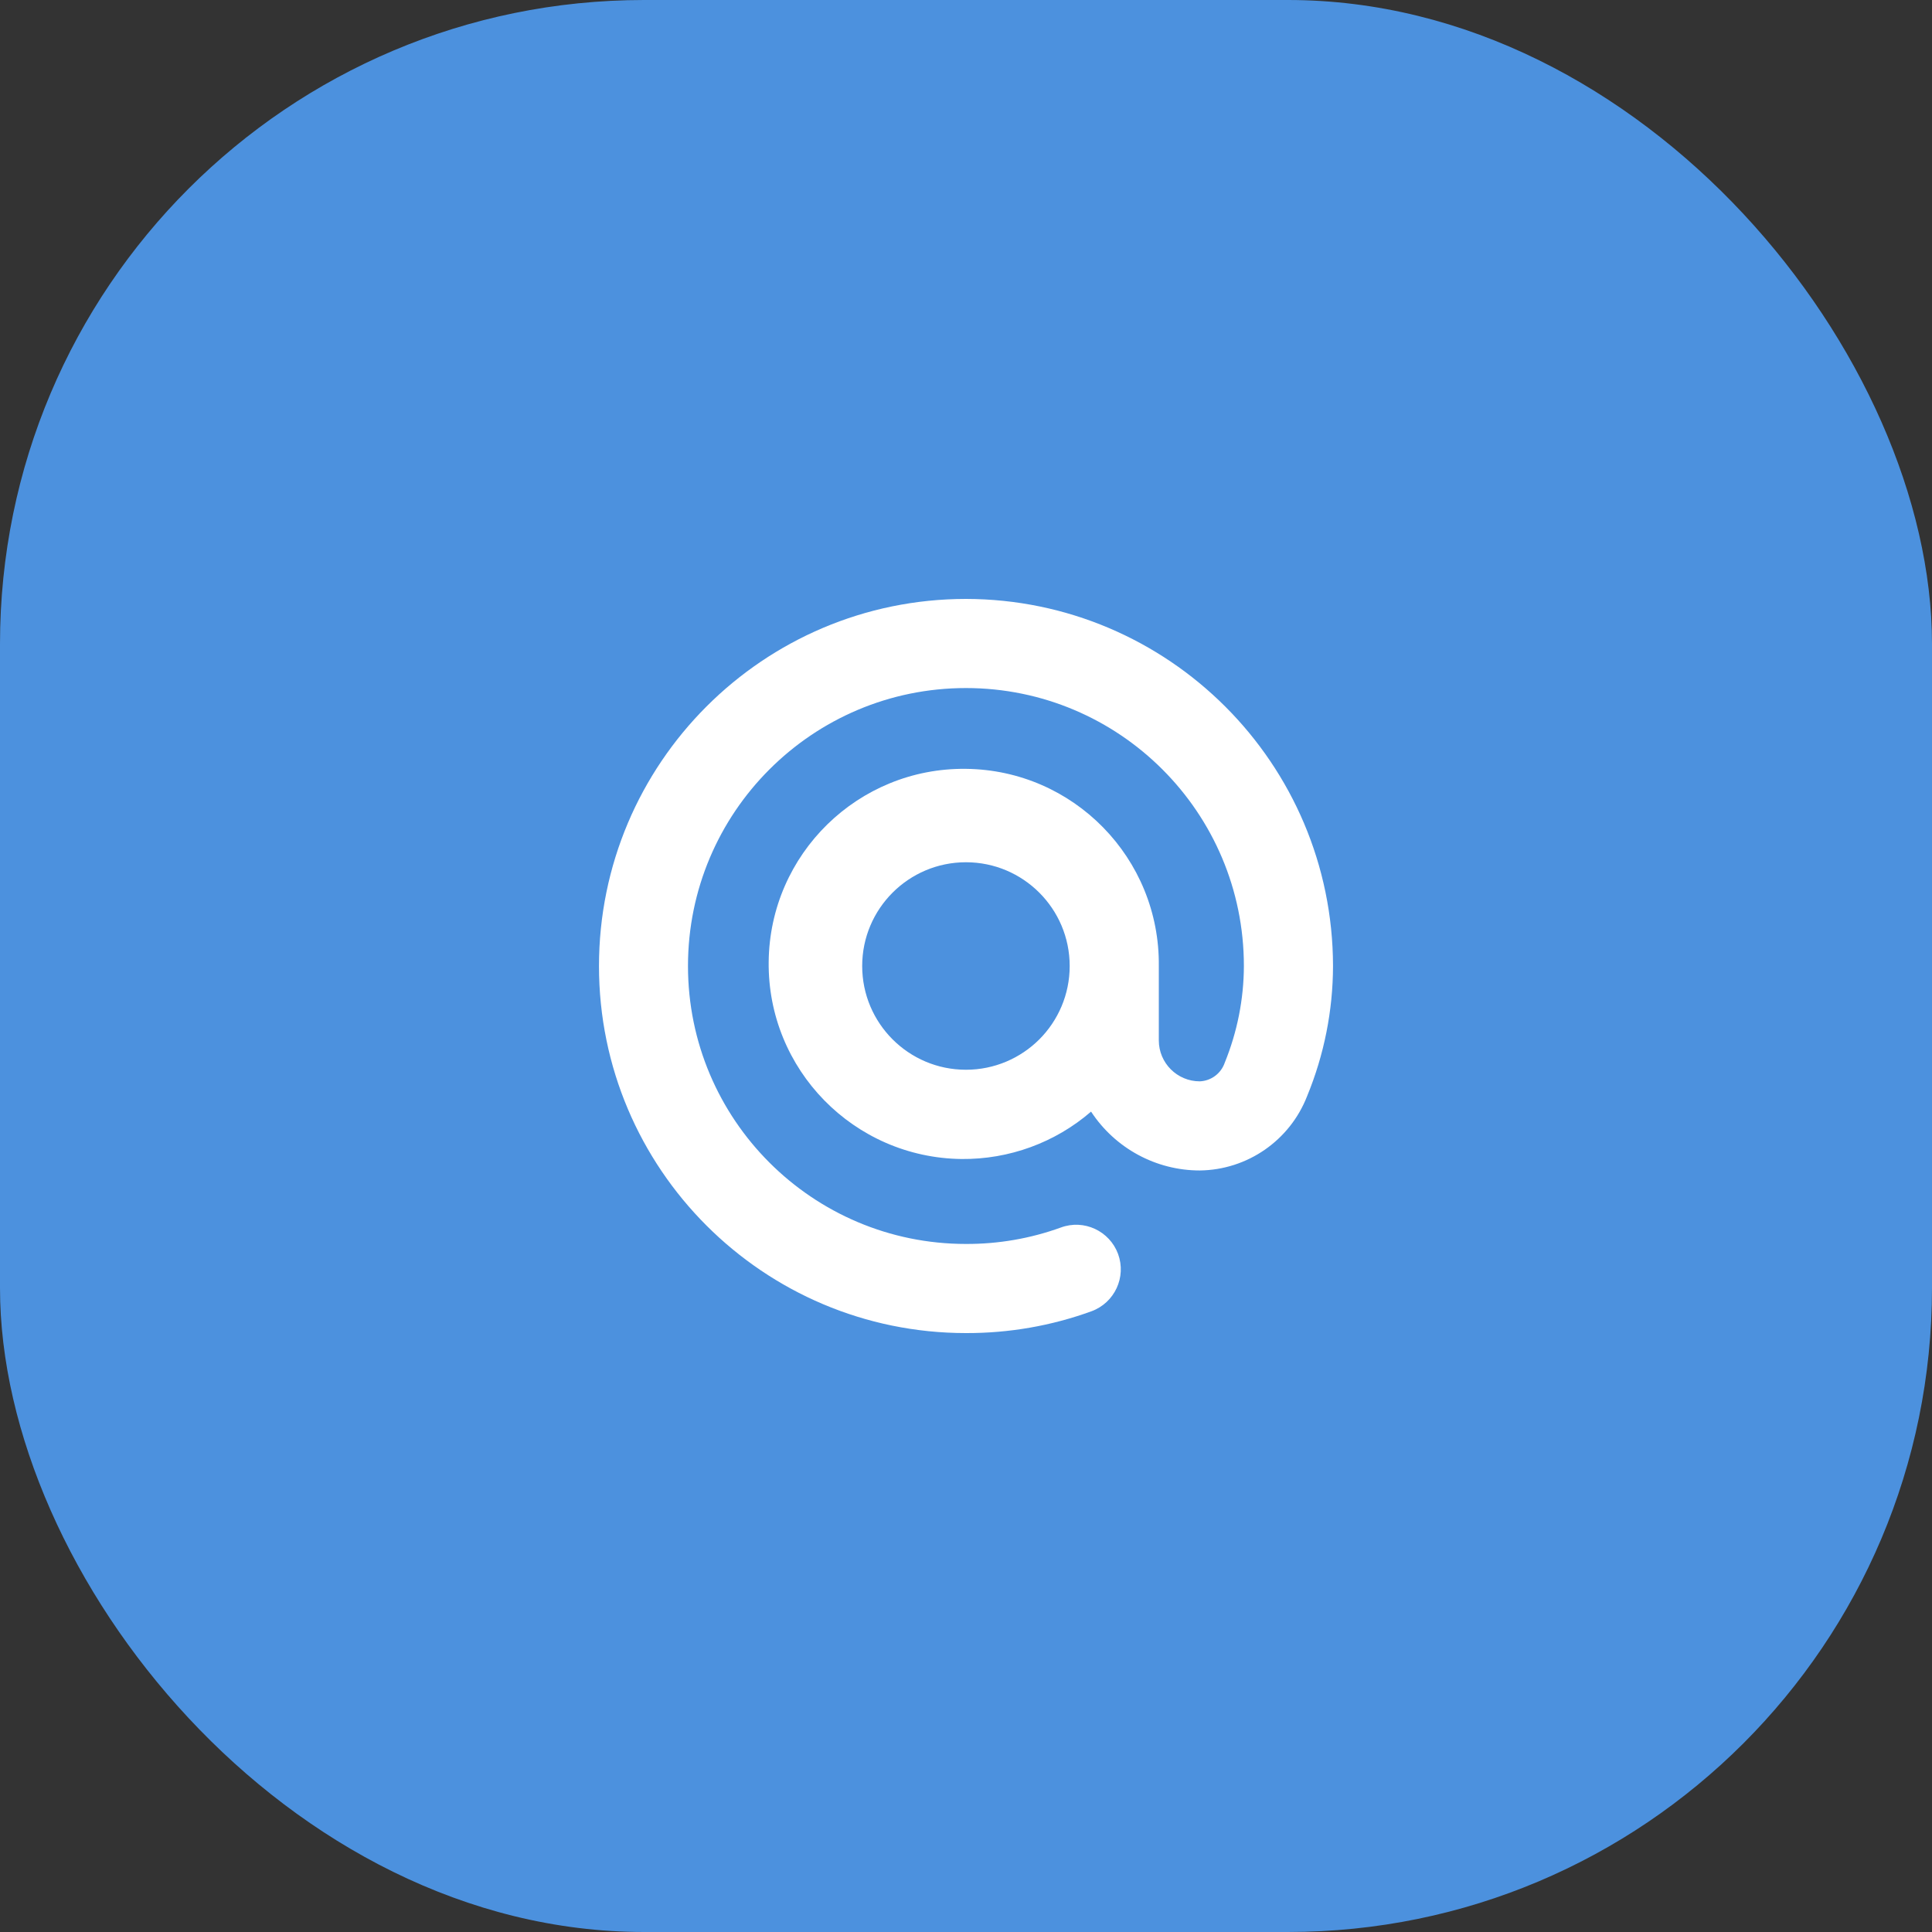
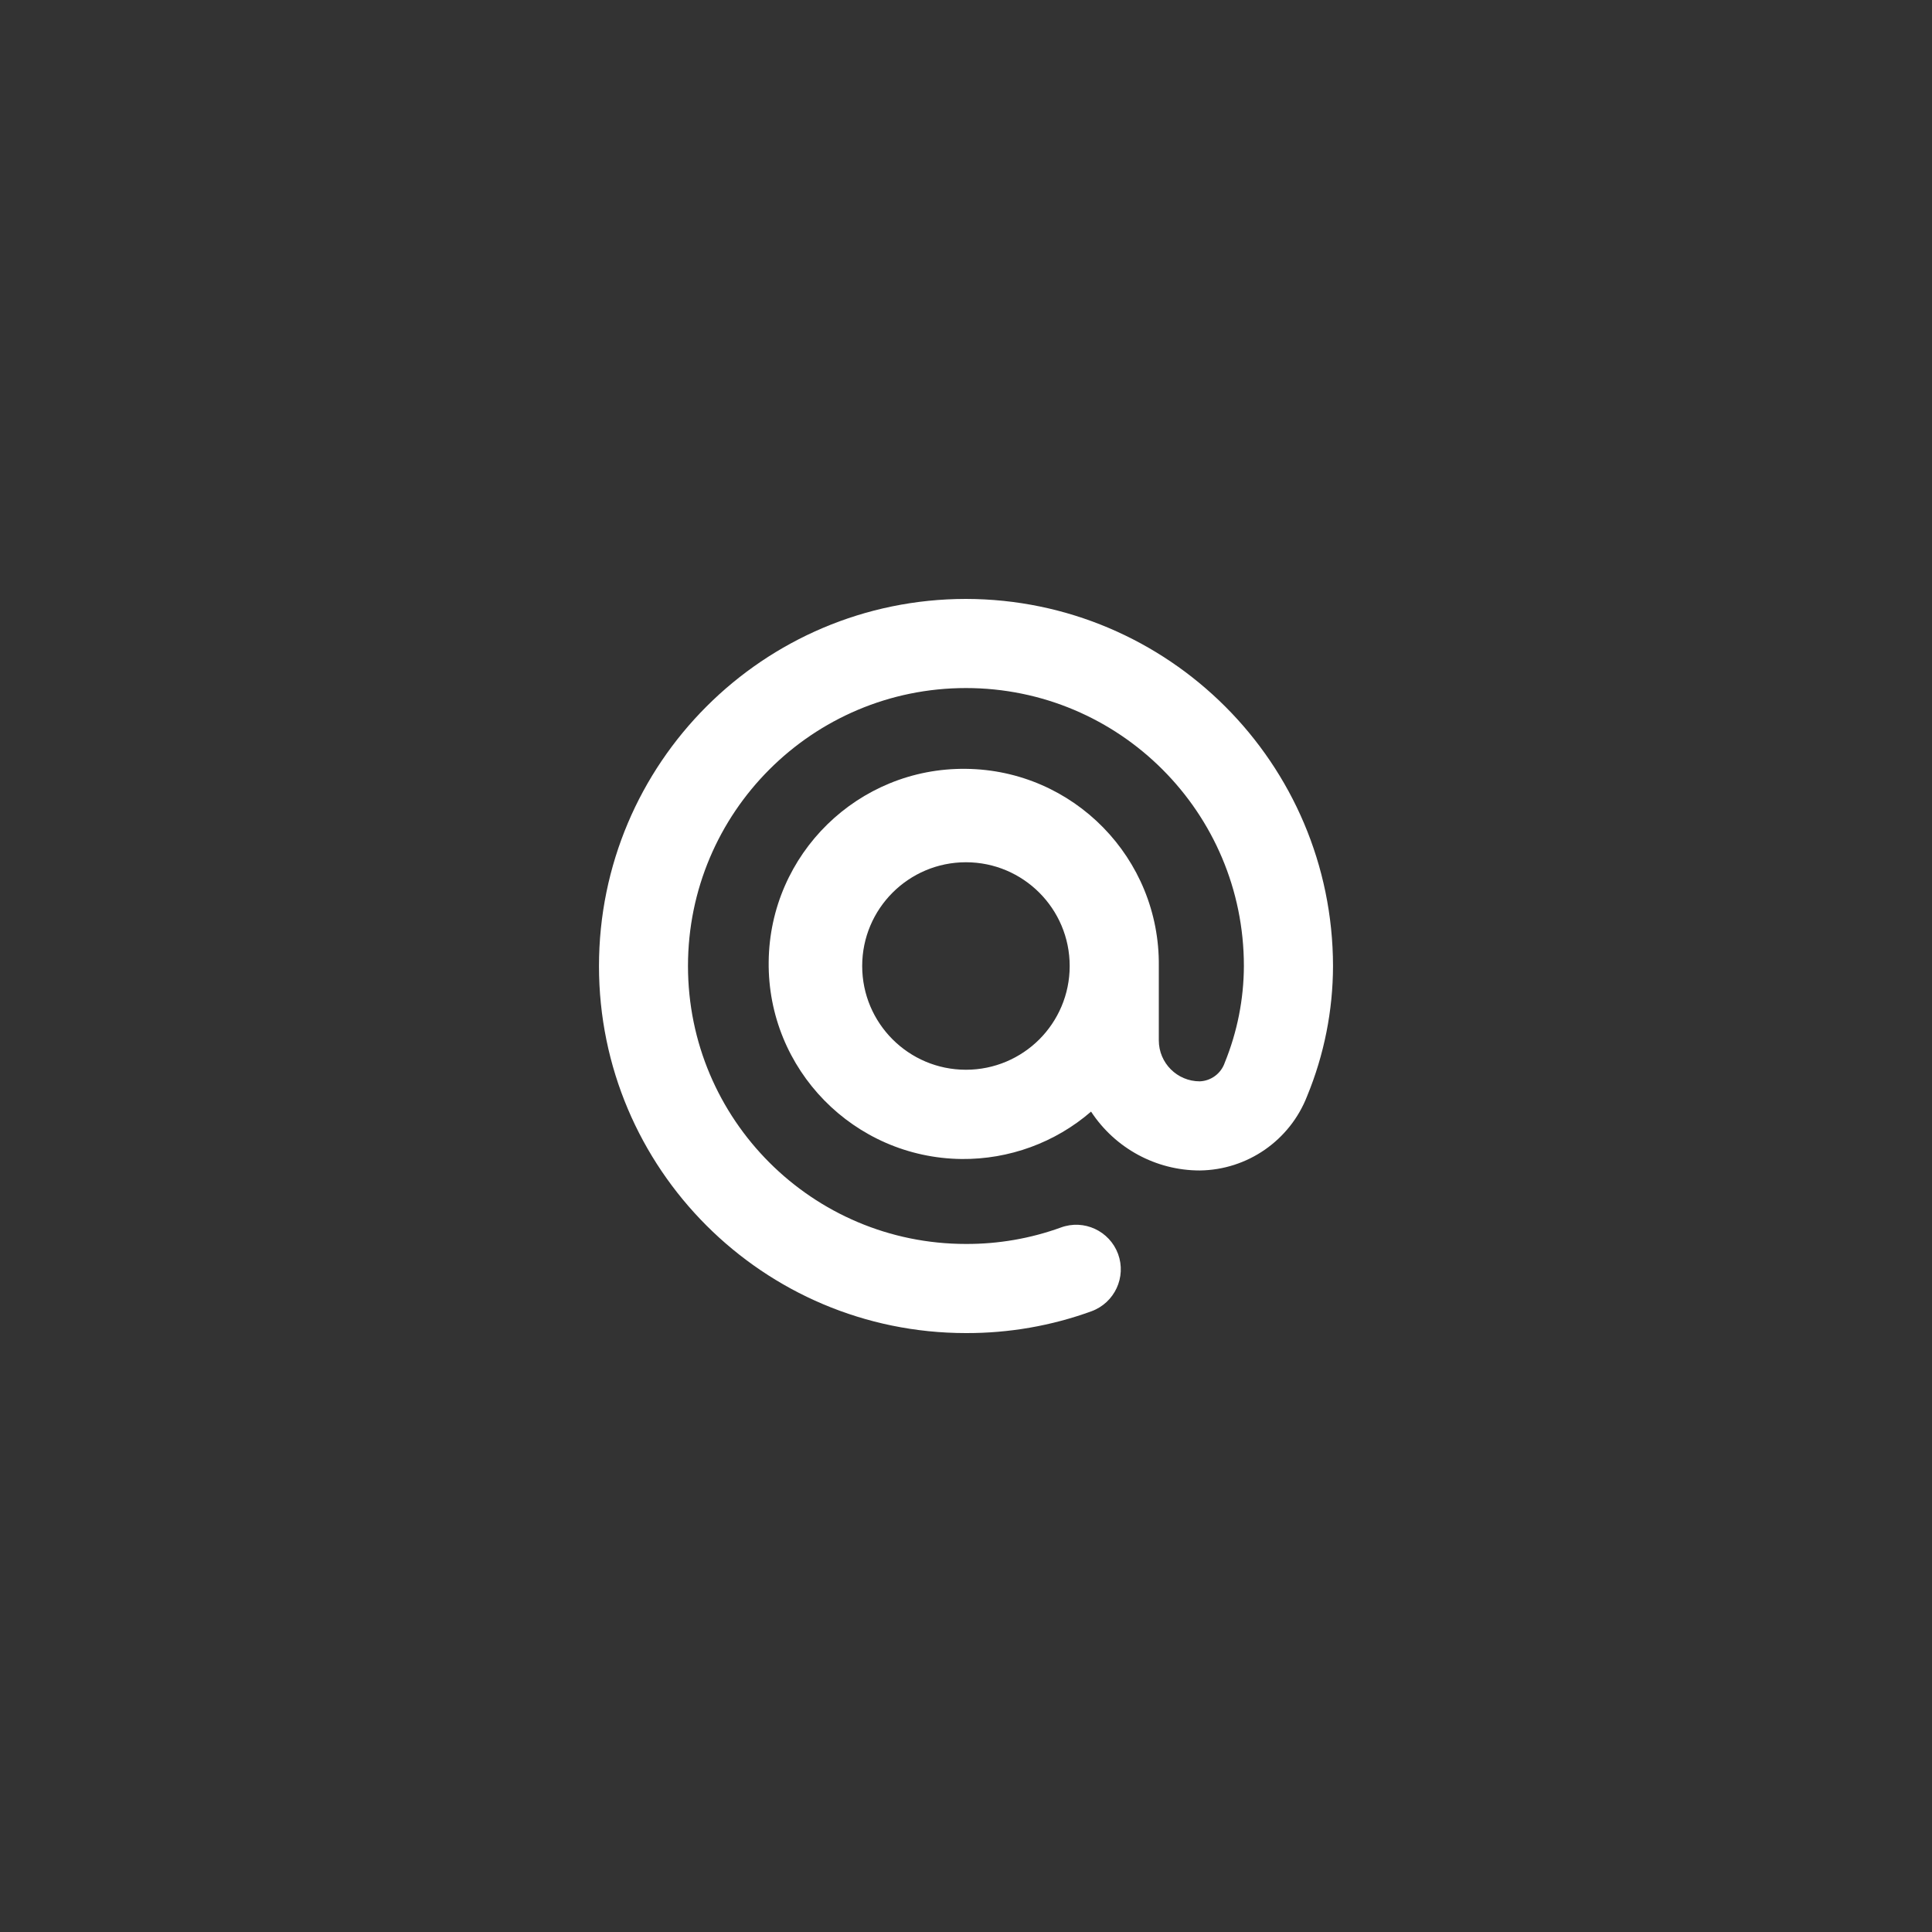
<svg xmlns="http://www.w3.org/2000/svg" width="60" height="60" viewBox="0 0 60 60" fill="none">
  <rect x="0" y="0" width="60" height="60" fill="#333333" stroke="none" />
-   <rect width="60" height="60" rx="20" fill="#4C91DE" />
  <g clip-path="url(#clip0_8042_337)">
    <path d="M29.998 18.6C23.704 18.604 18.602 23.706 18.602 30.004C18.602 36.294 23.704 41.397 29.998 41.4C31.33 41.404 32.651 41.176 33.898 40.722C34.618 40.456 34.985 39.663 34.723 38.943C34.457 38.227 33.664 37.856 32.944 38.122C32.001 38.464 31.001 38.636 29.998 38.632C25.231 38.632 21.366 34.767 21.366 30C21.366 25.233 25.231 21.368 29.998 21.368C34.765 21.368 38.63 25.233 38.63 30C38.627 31.031 38.424 32.048 38.036 33.002C37.921 33.338 37.613 33.568 37.26 33.582C36.558 33.582 35.988 33.013 35.988 32.31V30C36.023 26.656 33.343 23.912 29.994 23.877C26.65 23.839 23.907 26.523 23.872 29.867C23.833 33.215 26.517 35.955 29.862 35.994C31.337 36.008 32.769 35.487 33.884 34.522C34.632 35.662 35.901 36.35 37.26 36.35C38.739 36.333 40.059 35.417 40.594 34.04C41.122 32.758 41.395 31.387 41.398 30C41.388 23.709 36.289 18.611 29.998 18.6ZM32.277 32.279C31.693 32.862 30.886 33.222 29.998 33.222C28.219 33.222 26.776 31.779 26.776 30C26.776 28.221 28.219 26.778 29.998 26.778C31.777 26.778 33.22 28.221 33.22 30C33.22 30.888 32.86 31.695 32.277 32.279ZM29.998 18.6C23.704 18.604 18.602 23.706 18.602 30.004C18.602 36.294 23.704 41.397 29.998 41.4C31.33 41.404 32.651 41.176 33.898 40.722C34.618 40.456 34.985 39.663 34.723 38.943C34.457 38.227 33.664 37.856 32.944 38.122C32.001 38.464 31.001 38.636 29.998 38.632C25.231 38.632 21.366 34.767 21.366 30C21.366 25.233 25.231 21.368 29.998 21.368C34.765 21.368 38.63 25.233 38.63 30C38.627 31.031 38.424 32.048 38.036 33.002C37.921 33.338 37.613 33.568 37.26 33.582C36.558 33.582 35.988 33.013 35.988 32.31V30C36.023 26.656 33.343 23.912 29.994 23.877C26.65 23.839 23.907 26.523 23.872 29.867C23.833 33.215 26.517 35.955 29.862 35.994C31.337 36.008 32.769 35.487 33.884 34.522C34.632 35.662 35.901 36.35 37.26 36.35C38.739 36.333 40.059 35.417 40.594 34.04C41.122 32.758 41.395 31.387 41.398 30C41.388 23.709 36.289 18.611 29.998 18.6ZM32.277 32.279C31.693 32.862 30.886 33.222 29.998 33.222C28.219 33.222 26.776 31.779 26.776 30C26.776 28.221 28.219 26.778 29.998 26.778C31.777 26.778 33.22 28.221 33.22 30C33.22 30.888 32.86 31.695 32.277 32.279ZM29.998 18.6C23.704 18.604 18.602 23.706 18.602 30.004C18.602 36.294 23.704 41.397 29.998 41.4C31.33 41.404 32.651 41.176 33.898 40.722C34.618 40.456 34.985 39.663 34.723 38.943C34.457 38.227 33.664 37.856 32.944 38.122C32.001 38.464 31.001 38.636 29.998 38.632C25.231 38.632 21.366 34.767 21.366 30C21.366 25.233 25.231 21.368 29.998 21.368C34.765 21.368 38.63 25.233 38.63 30C38.627 31.031 38.424 32.048 38.036 33.002C37.921 33.338 37.613 33.568 37.26 33.582C36.558 33.582 35.988 33.013 35.988 32.31V30C36.023 26.656 33.343 23.912 29.994 23.877C26.65 23.839 23.907 26.523 23.872 29.867C23.833 33.215 26.517 35.955 29.862 35.994C31.337 36.008 32.769 35.487 33.884 34.522C34.632 35.662 35.901 36.35 37.26 36.35C38.739 36.333 40.059 35.417 40.594 34.04C41.122 32.758 41.395 31.387 41.398 30C41.388 23.709 36.289 18.611 29.998 18.6ZM32.277 32.279C31.693 32.862 30.886 33.222 29.998 33.222C28.219 33.222 26.776 31.779 26.776 30C26.776 28.221 28.219 26.778 29.998 26.778C31.777 26.778 33.22 28.221 33.22 30C33.22 30.888 32.86 31.695 32.277 32.279Z" fill="white" />
  </g>
  <defs>
    <clipPath id="clip0_8042_337">
      <rect width="24" height="24" fill="white" transform="translate(18 18)" />
    </clipPath>
  </defs>
</svg>